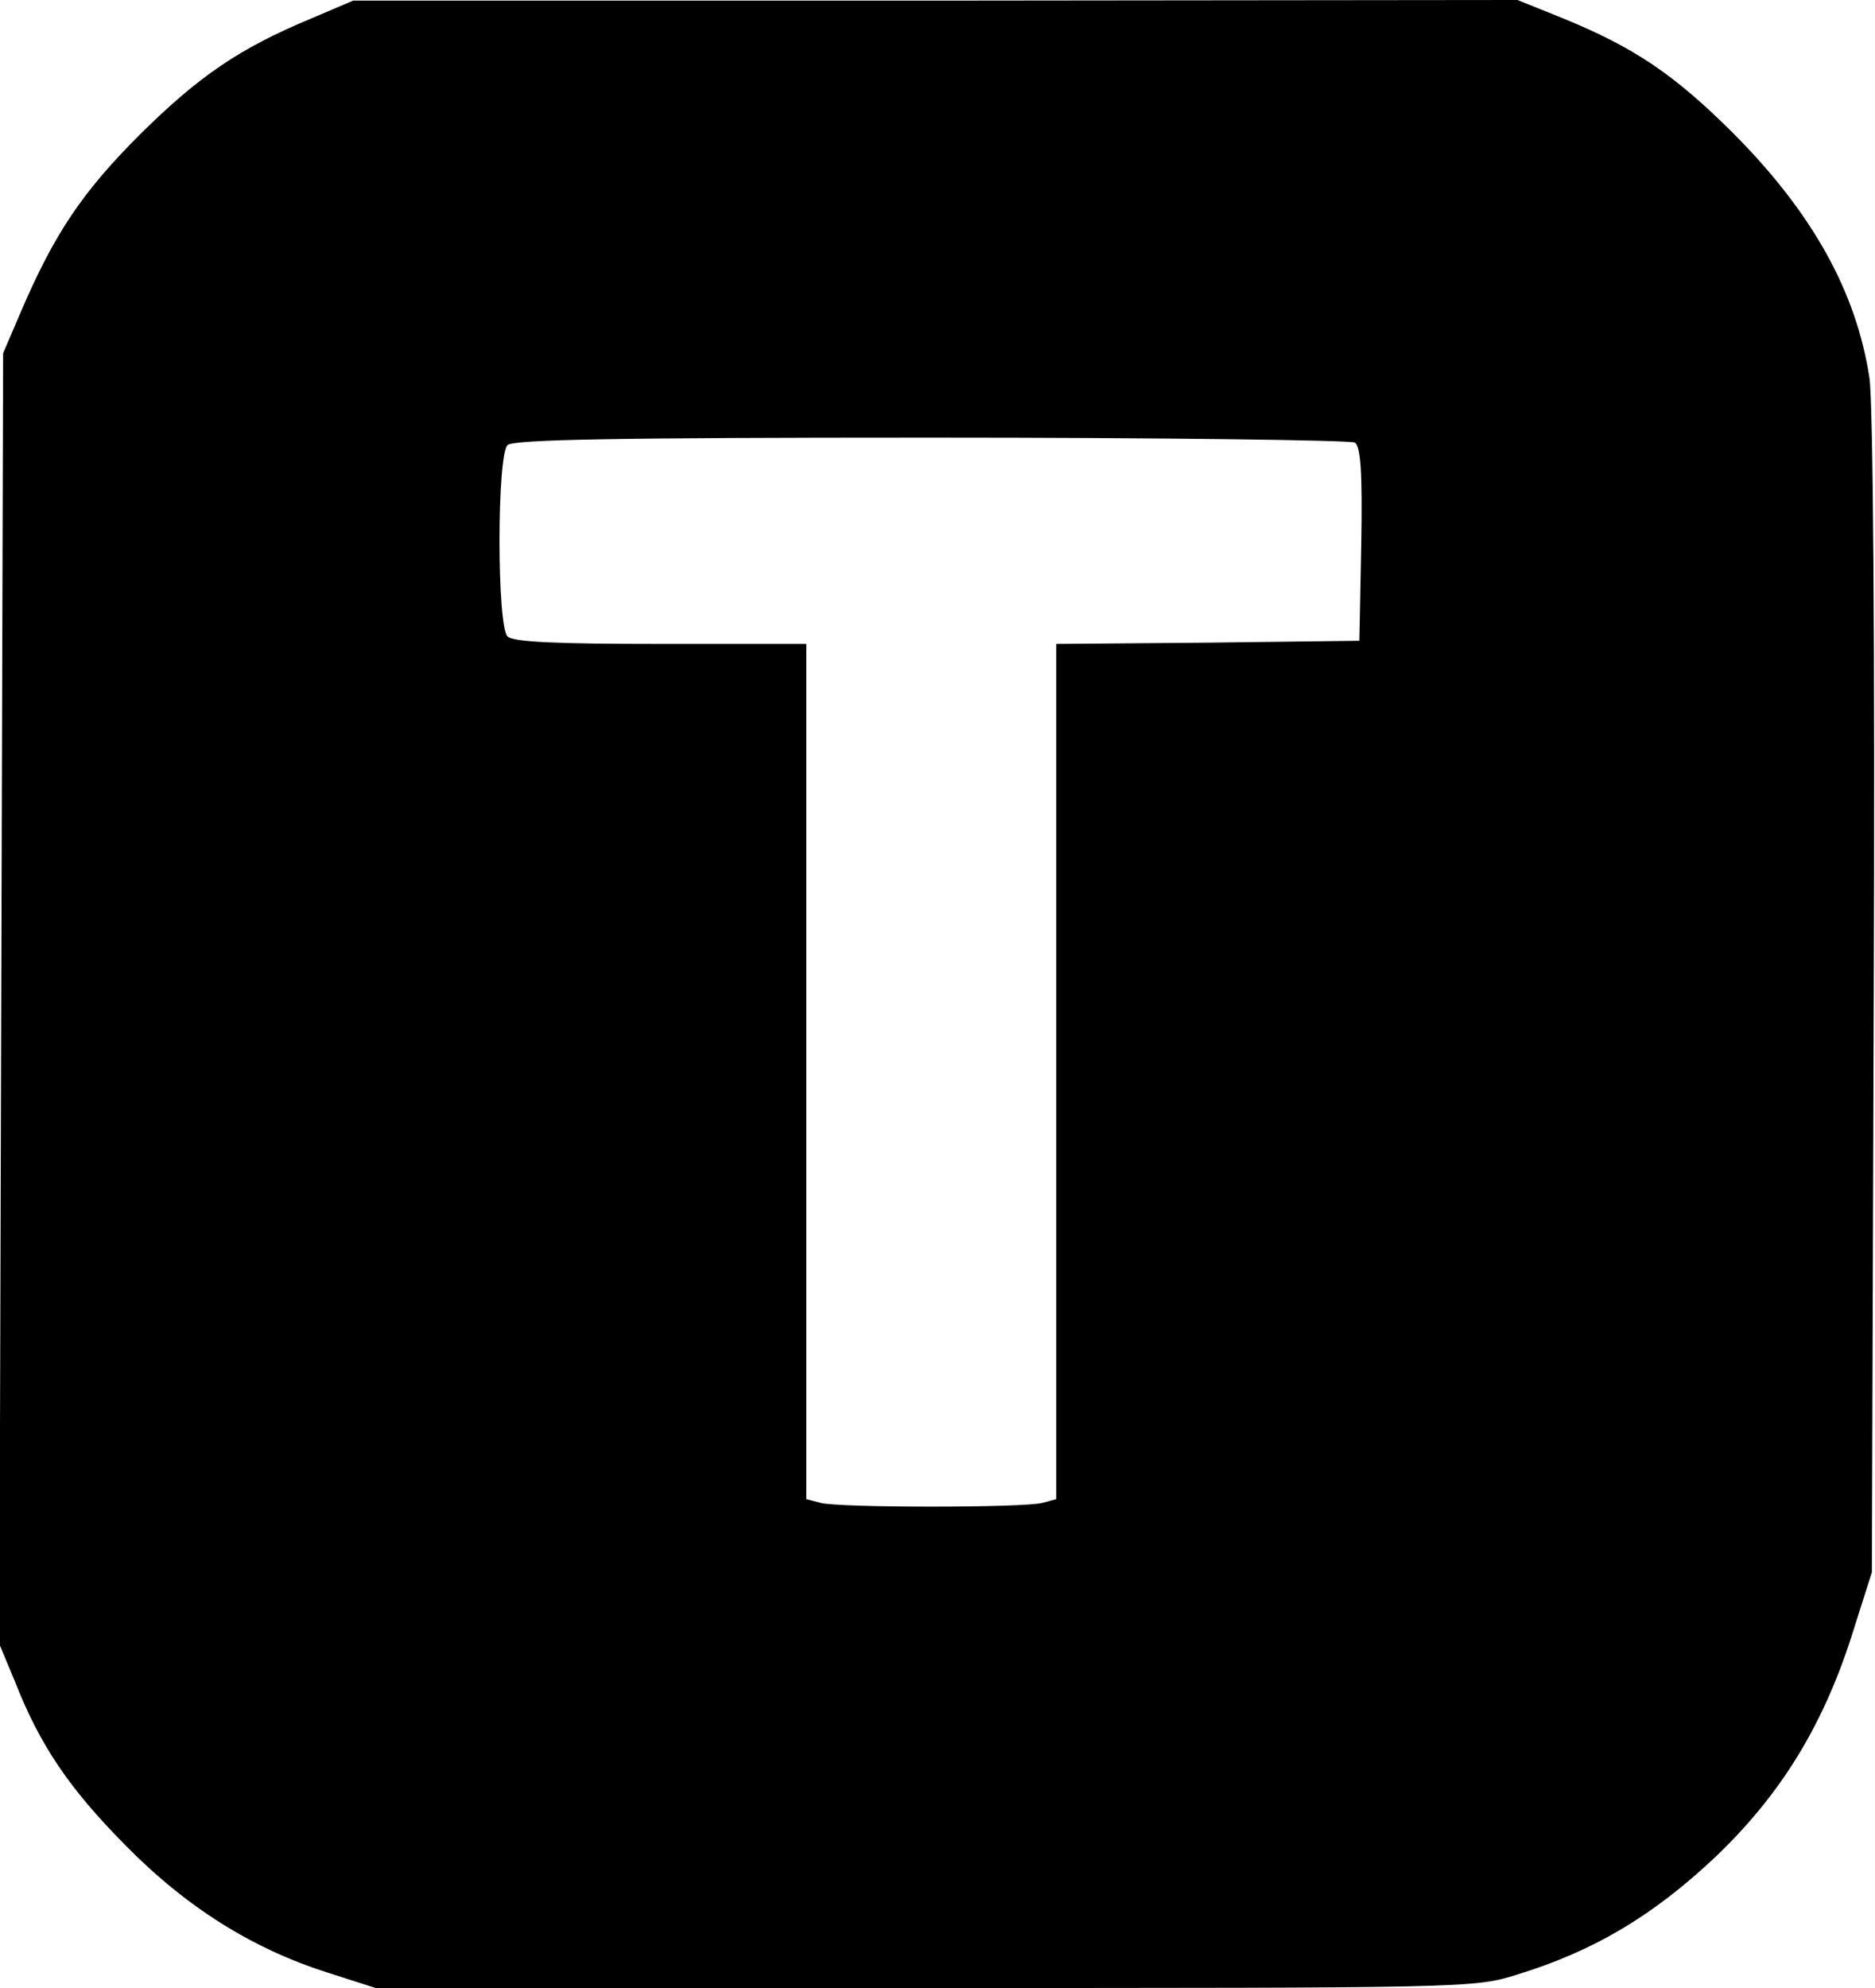
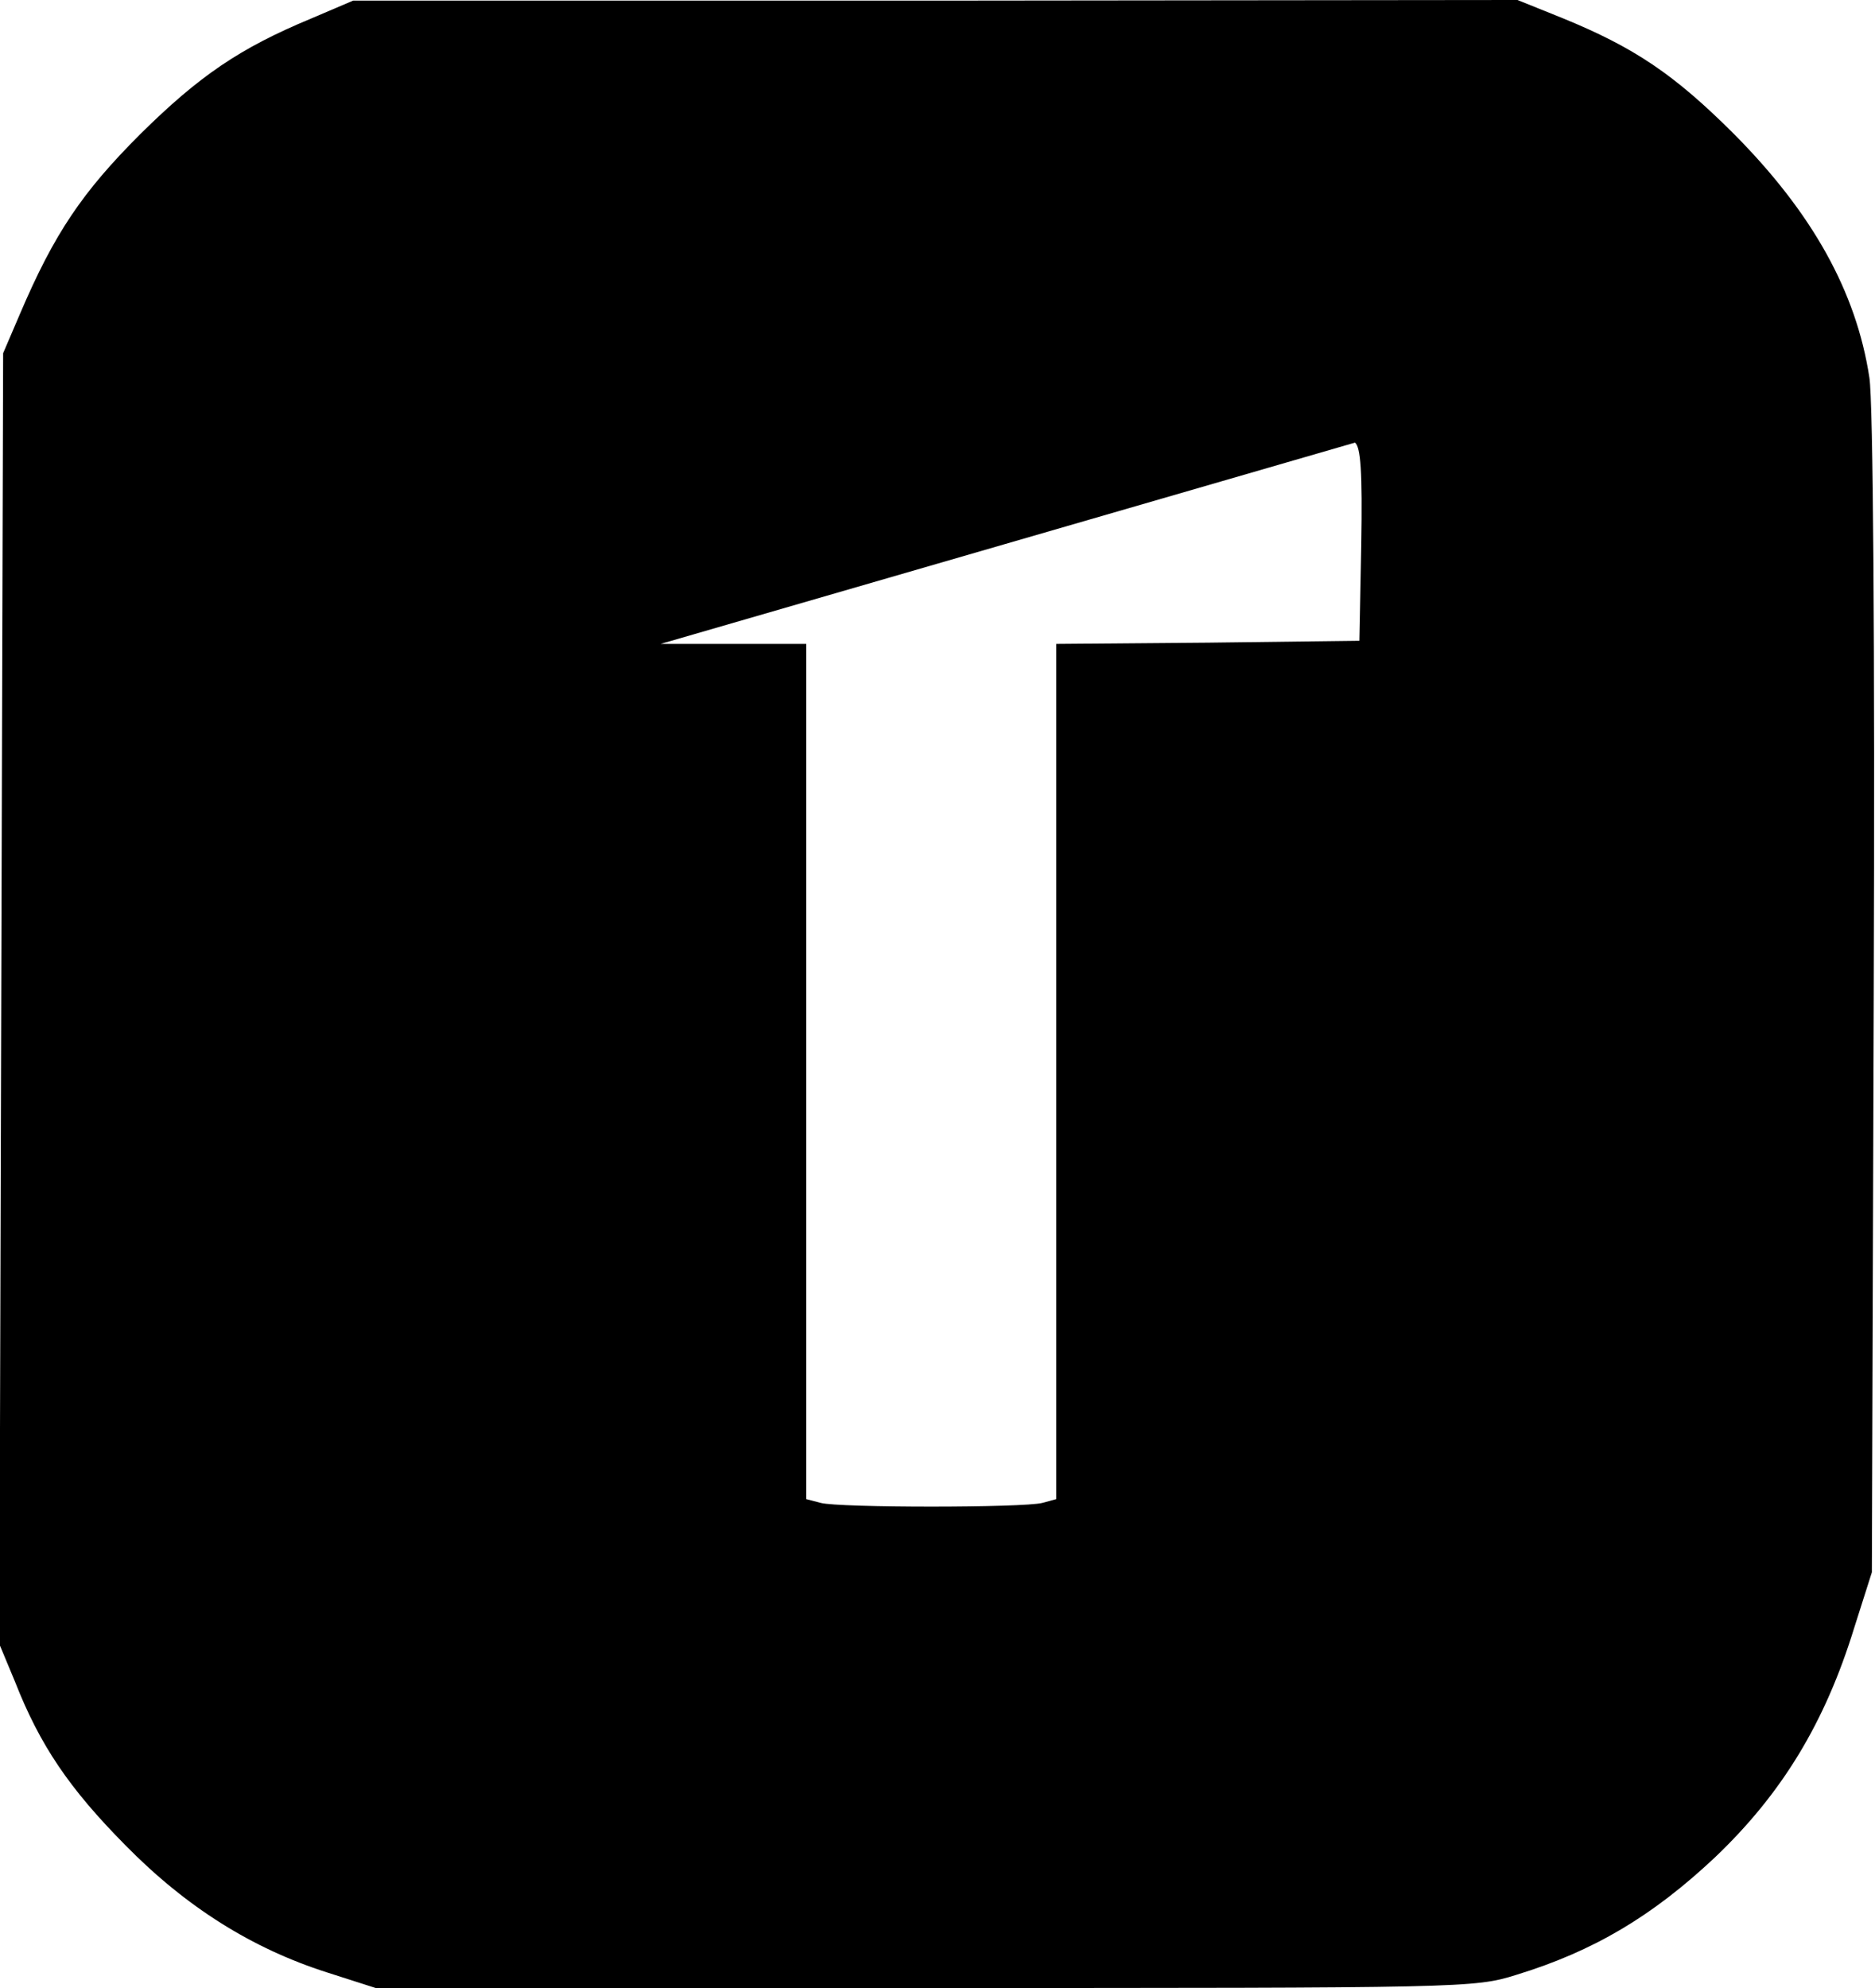
<svg xmlns="http://www.w3.org/2000/svg" version="1.0" width="300pt" height="318pt" viewBox="0 0 300 318" preserveAspectRatio="xMidYMid meet">
  <g transform="translate(0,318) scale(0.1,-0.1)" fill="#000000" stroke="none">
-     <path d="M497 3150 c-113 -47 -178 -91 -273 -185 -92 -92 -137 -158 -192 -287 l-27 -63 -3 -1033 -3 -1032 25 -60 c40 -102 87 -171 176 -261 98 -100 204 -166 323 -204 l78 -25 878 0 c866 0 880 0 947 21 124 38 218 94 318 188 107 102 176 215 223 368 l28 88 3 925 c2 559 -1 949 -7 986 -21 138 -92 264 -216 389 -96 96 -160 139 -275 186 l-72 29 -932 -1 -931 0 -68 -29z m1671 -678 c9 -7 12 -46 10 -163 l-3 -154 -242 -3 -243 -2 0 -684 0 -684 -22 -6 c-30 -8 -326 -8 -355 0 l-23 6 0 684 0 684 -233 0 c-168 0 -236 3 -245 12 -17 17 -17 289 0 306 9 9 173 12 678 12 366 0 671 -4 678 -8z" />
+     <path d="M497 3150 c-113 -47 -178 -91 -273 -185 -92 -92 -137 -158 -192 -287 l-27 -63 -3 -1033 -3 -1032 25 -60 c40 -102 87 -171 176 -261 98 -100 204 -166 323 -204 l78 -25 878 0 c866 0 880 0 947 21 124 38 218 94 318 188 107 102 176 215 223 368 l28 88 3 925 c2 559 -1 949 -7 986 -21 138 -92 264 -216 389 -96 96 -160 139 -275 186 l-72 29 -932 -1 -931 0 -68 -29z m1671 -678 c9 -7 12 -46 10 -163 l-3 -154 -242 -3 -243 -2 0 -684 0 -684 -22 -6 c-30 -8 -326 -8 -355 0 l-23 6 0 684 0 684 -233 0 z" />
  </g>
</svg>